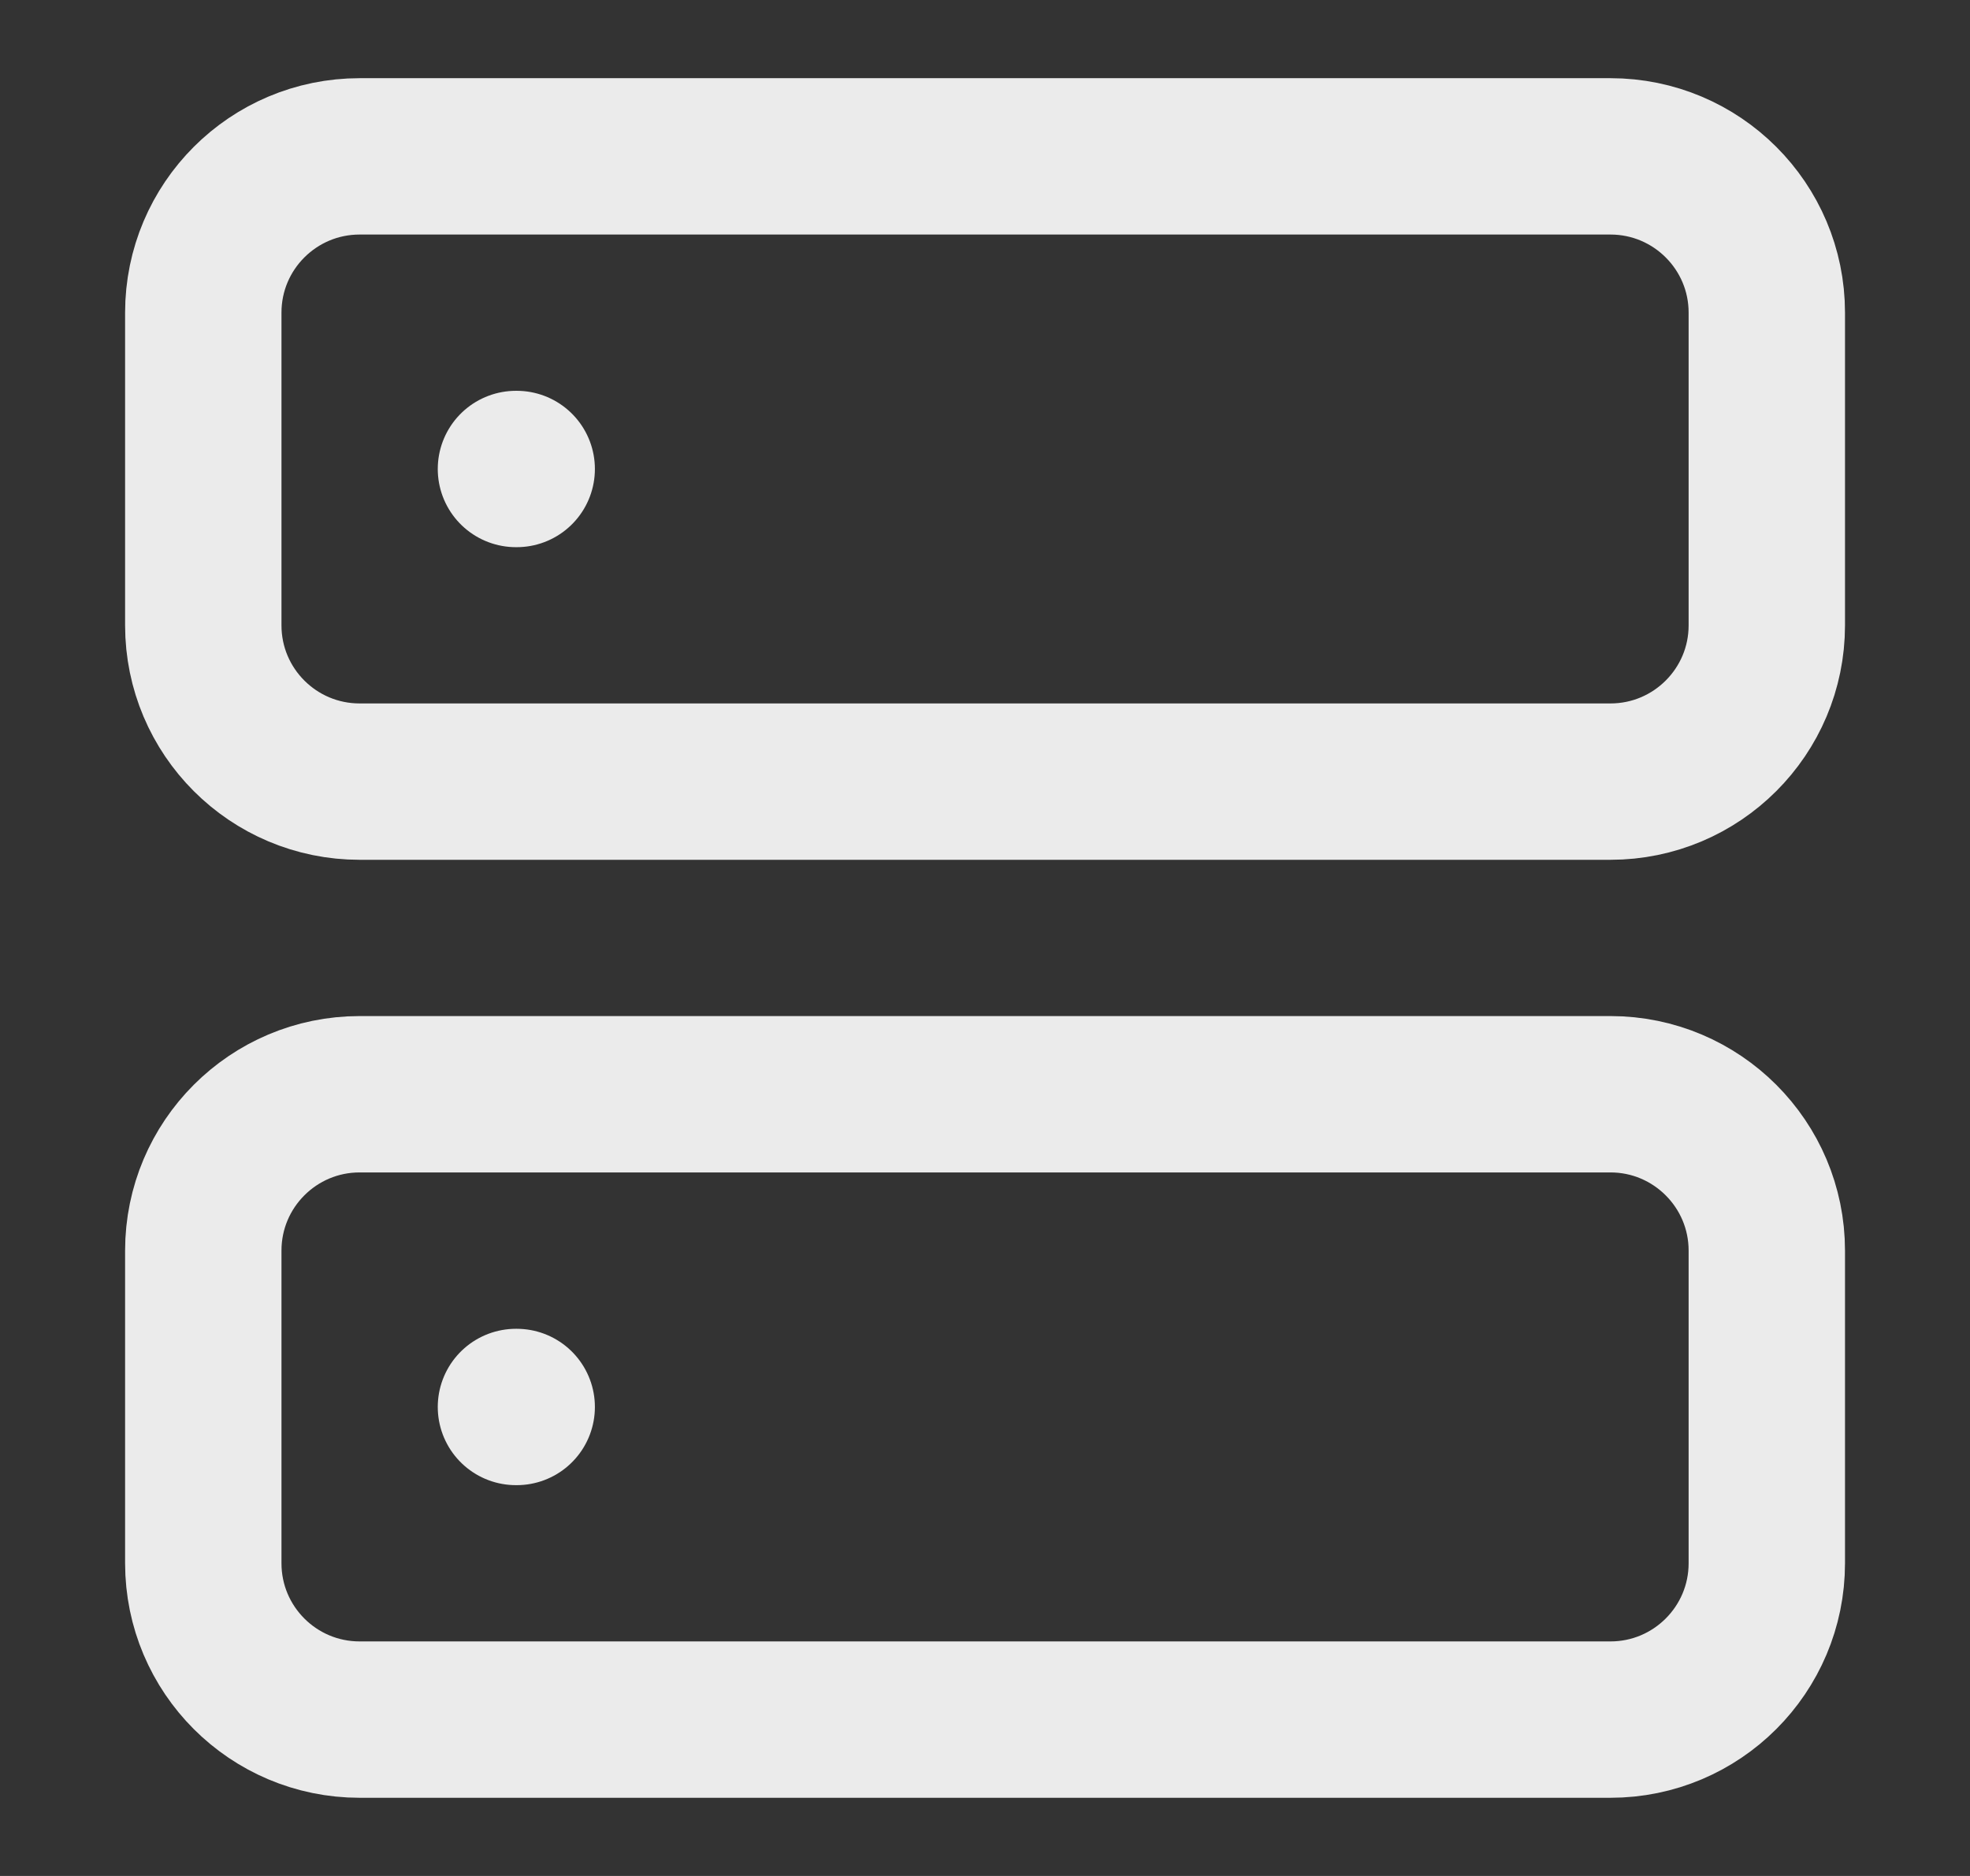
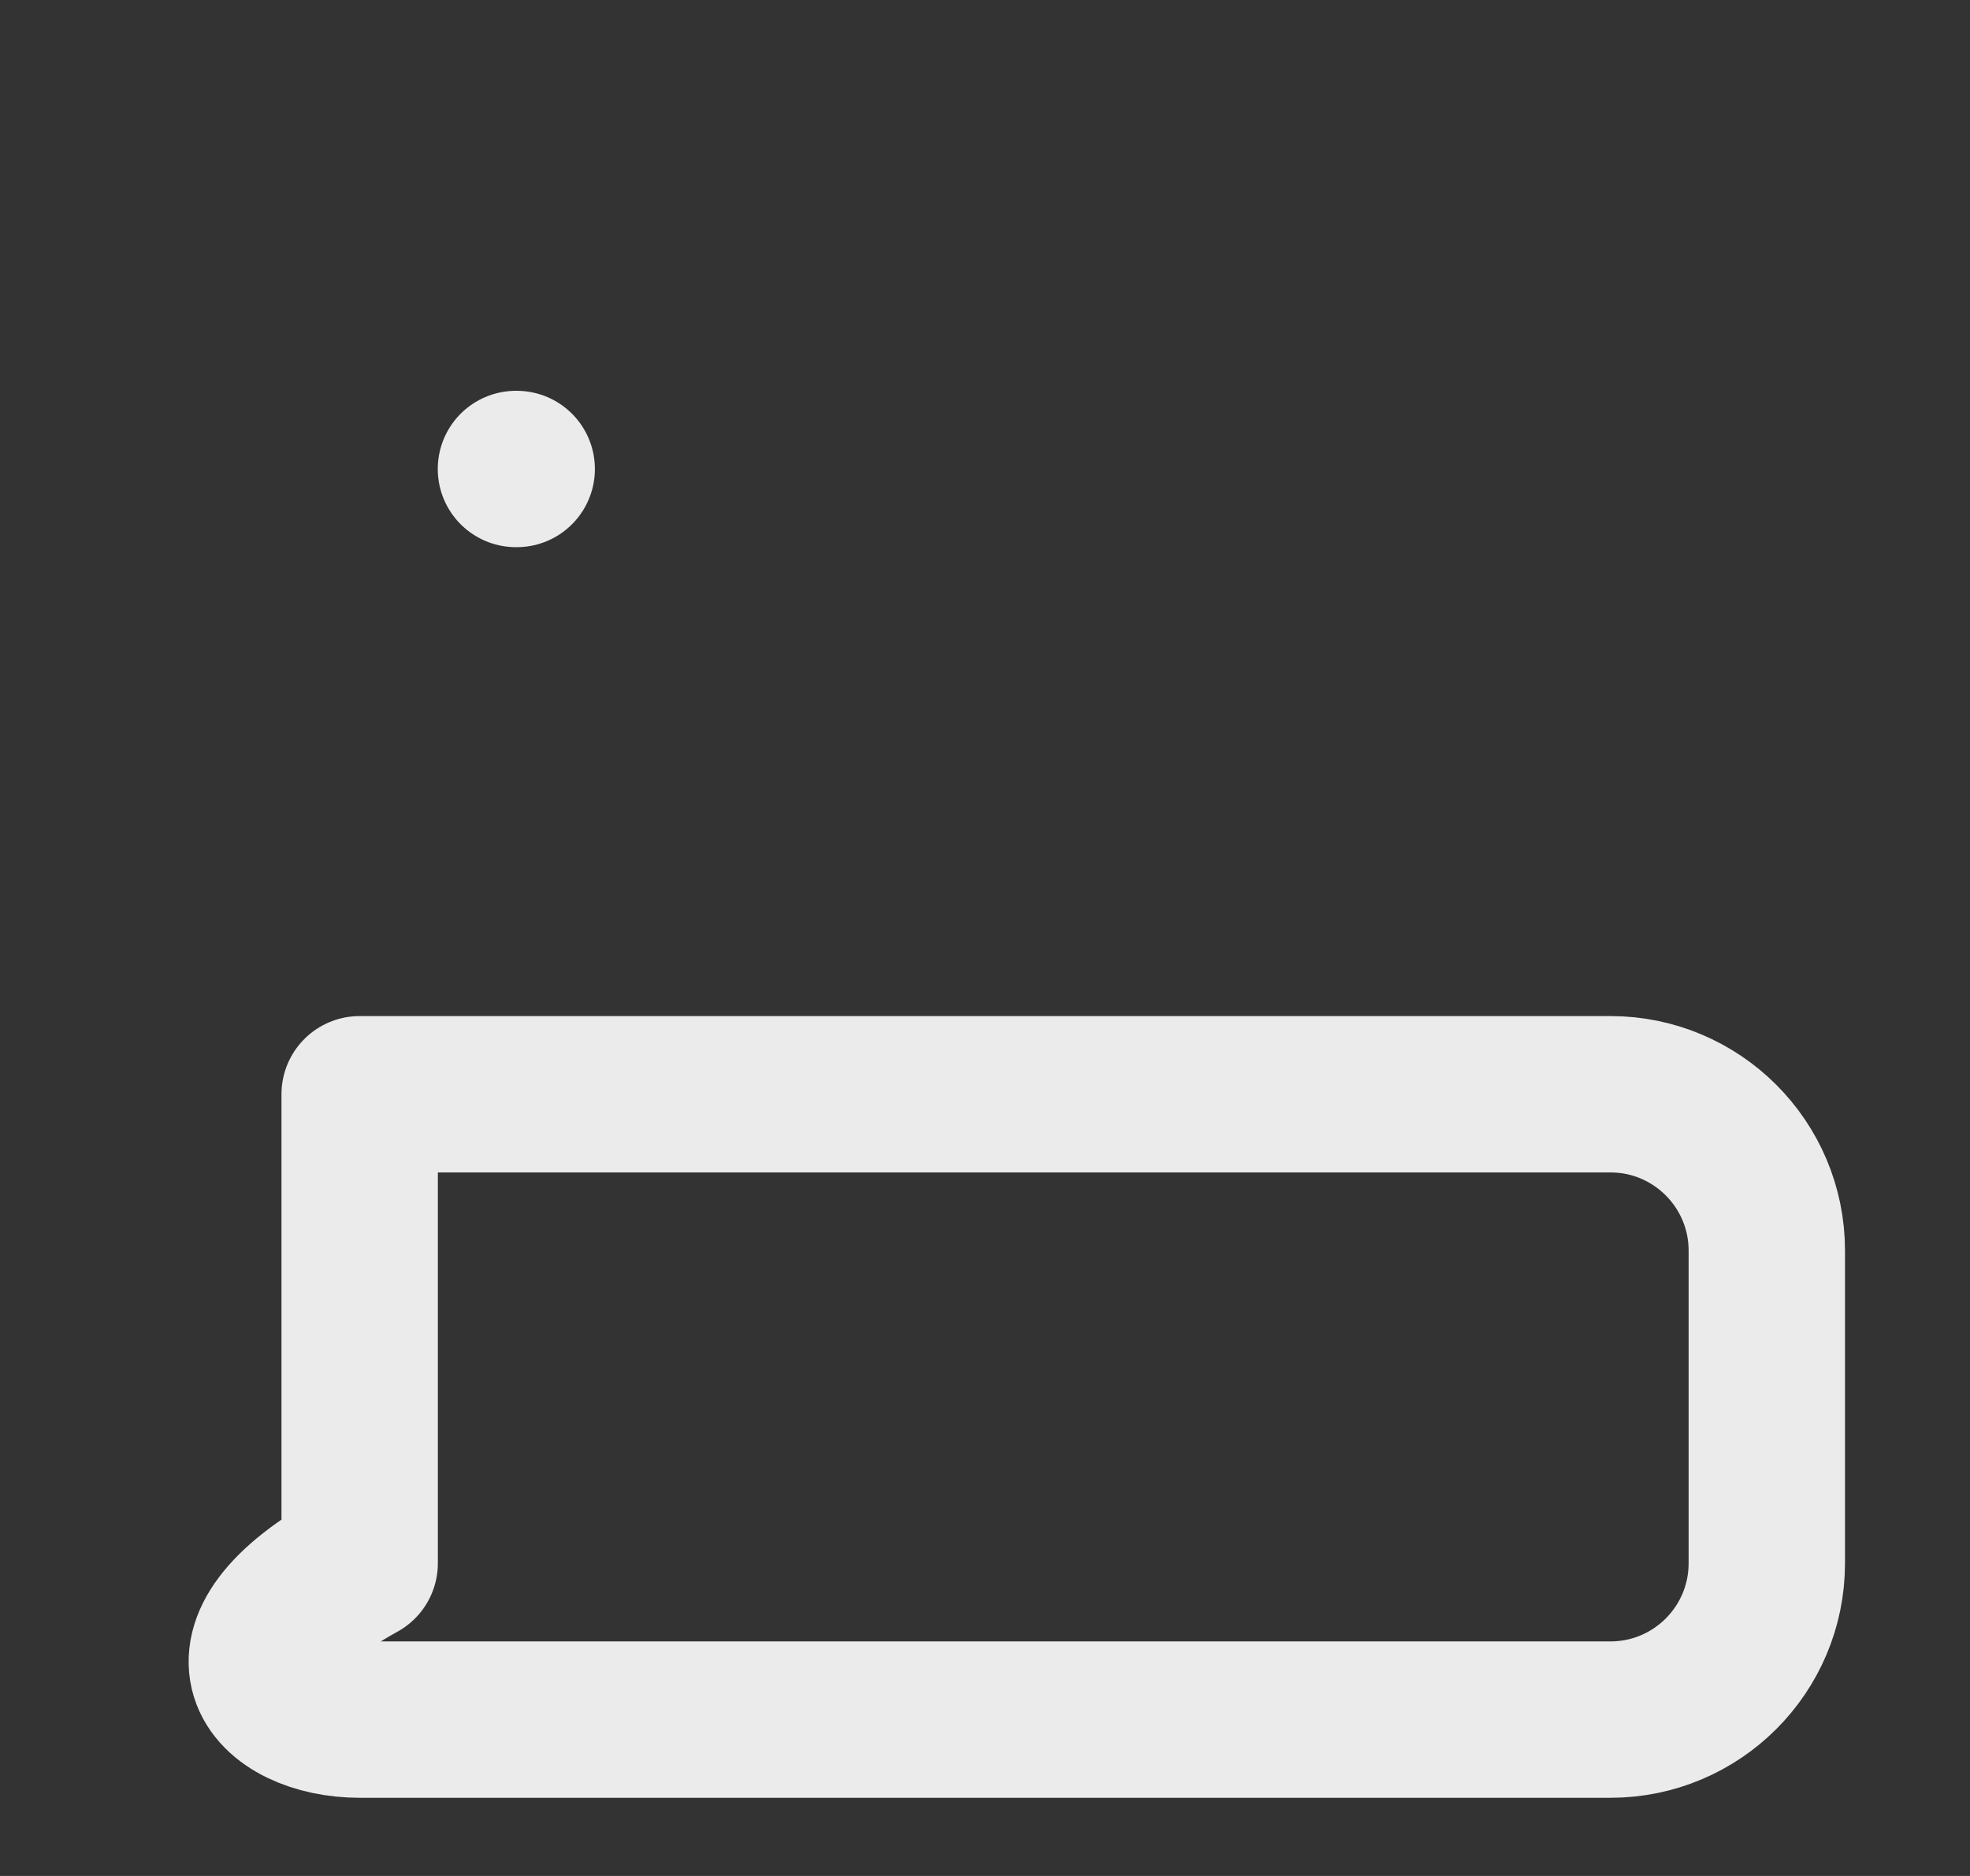
<svg xmlns="http://www.w3.org/2000/svg" width="21" height="20" viewBox="0 0 21 20" fill="none">
  <rect x="0" y="0" width="21" height="20" fill="#333333" stroke="none" />
-   <path d="M17.167 1.667H3.834C2.913 1.667 2.167 2.413 2.167 3.333V6.667C2.167 7.587 2.913 8.333 3.834 8.333H17.167C18.087 8.333 18.834 7.587 18.834 6.667V3.333C18.834 2.413 18.087 1.667 17.167 1.667Z" stroke="white" stroke-opacity="0.9" stroke-width="1.667" stroke-linecap="round" stroke-linejoin="round" />
-   <path d="M17.167 11.666H3.834C2.913 11.666 2.167 12.413 2.167 13.333V16.666C2.167 17.587 2.913 18.333 3.834 18.333H17.167C18.087 18.333 18.834 17.587 18.834 16.666V13.333C18.834 12.413 18.087 11.666 17.167 11.666Z" stroke="white" stroke-opacity="0.9" stroke-width="1.667" stroke-linecap="round" stroke-linejoin="round" />
+   <path d="M17.167 11.666H3.834V16.666C2.167 17.587 2.913 18.333 3.834 18.333H17.167C18.087 18.333 18.834 17.587 18.834 16.666V13.333C18.834 12.413 18.087 11.666 17.167 11.666Z" stroke="white" stroke-opacity="0.9" stroke-width="1.667" stroke-linecap="round" stroke-linejoin="round" />
  <path d="M5.5 5H5.508" stroke="white" stroke-opacity="0.9" stroke-width="1.667" stroke-linecap="round" stroke-linejoin="round" />
-   <path d="M5.5 15H5.508" stroke="white" stroke-opacity="0.9" stroke-width="1.667" stroke-linecap="round" stroke-linejoin="round" />
</svg>